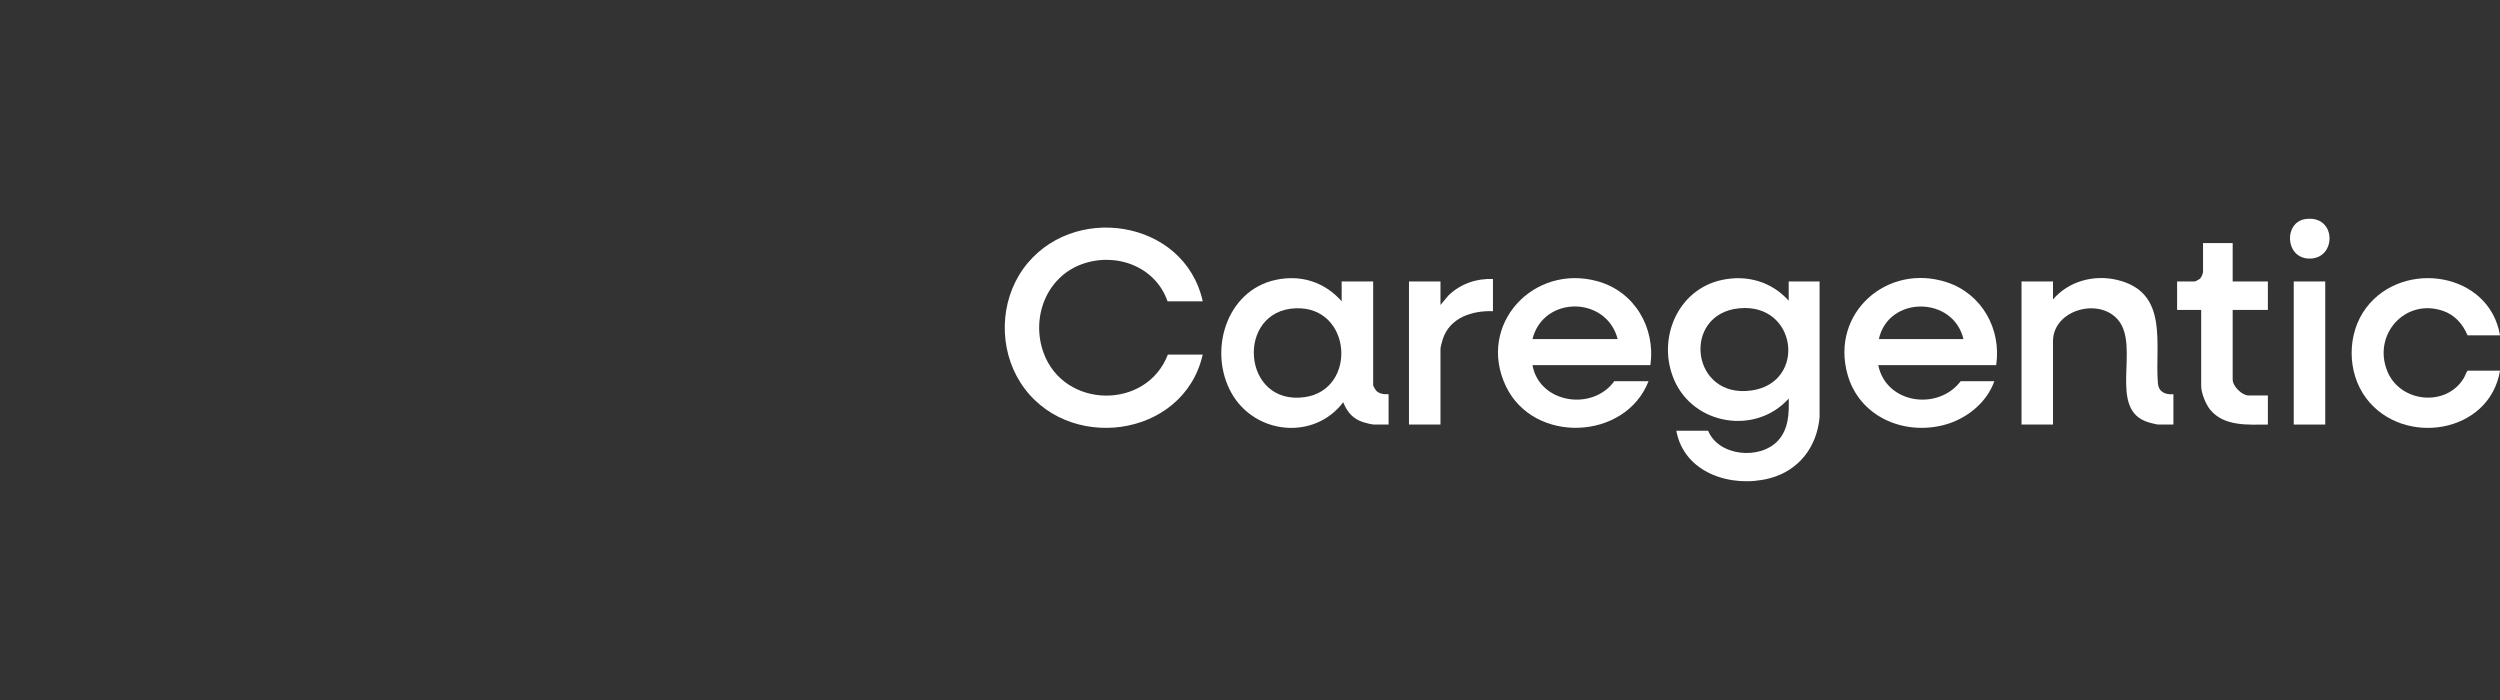
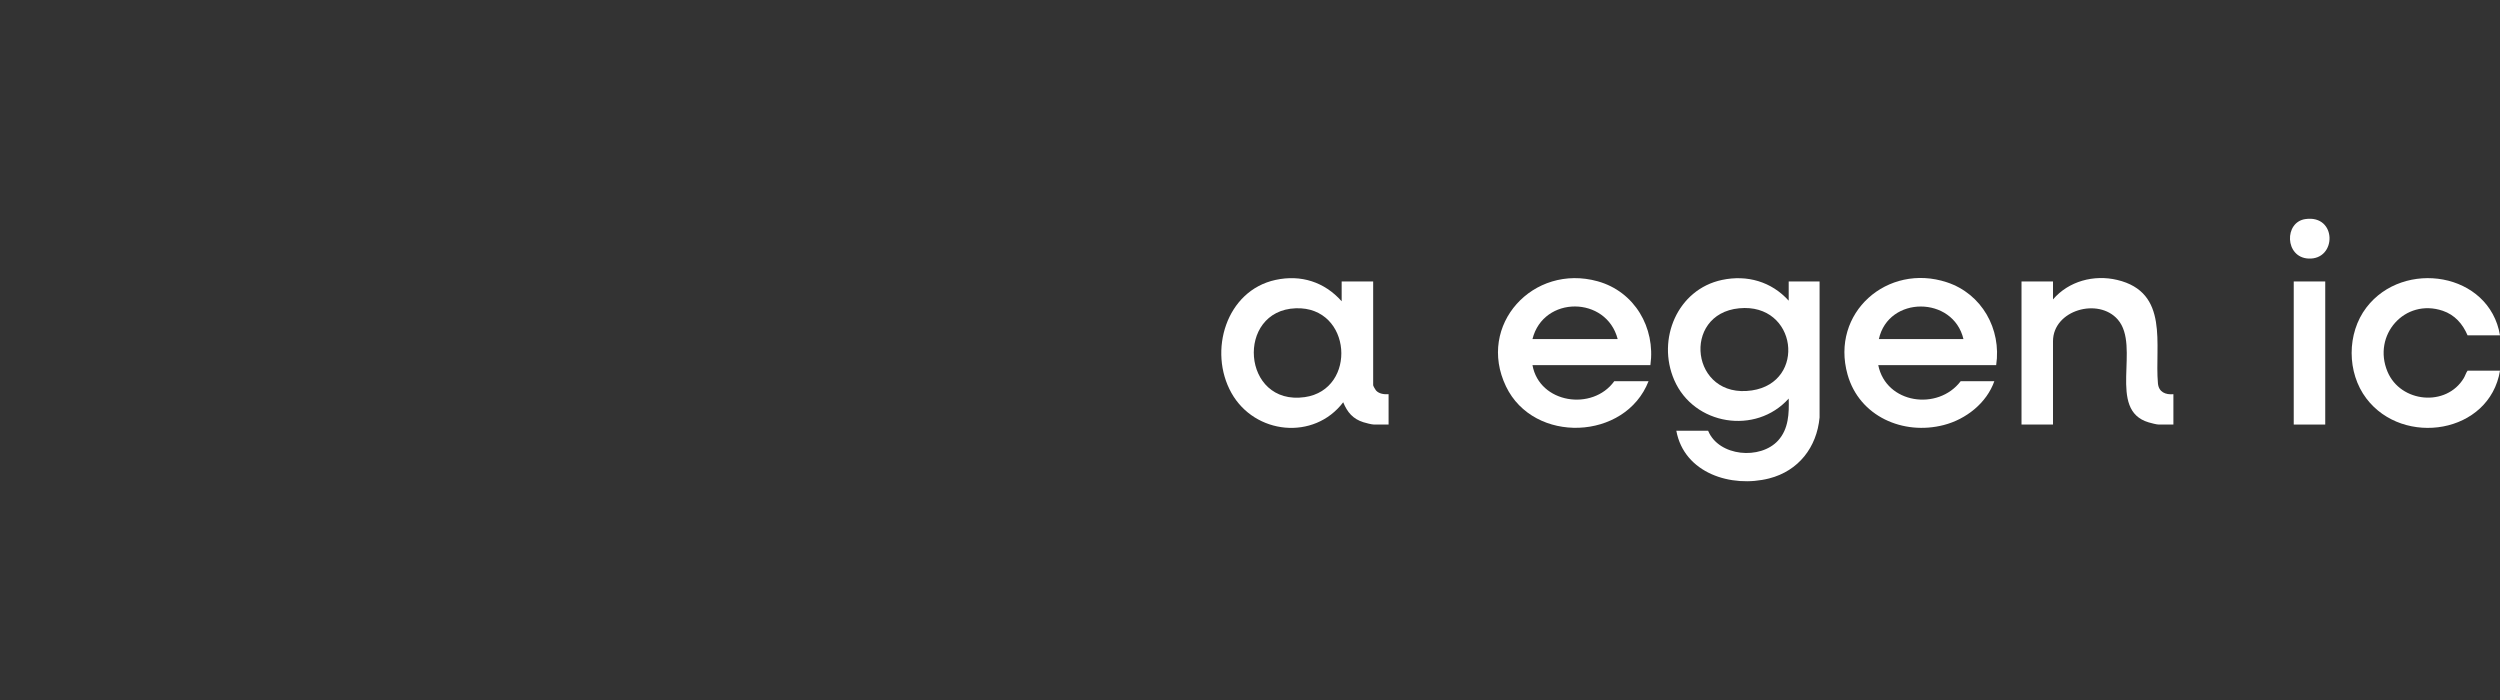
<svg xmlns="http://www.w3.org/2000/svg" width="200px" height="56px" viewBox="0 0 200 56" fill="none" transform="rotate(0) scale(1, 1)">
  <rect x="0" y="0" width="200" height="56" fill="#333333" stroke="none" />
  <path d="M143.096 24.054V22.518H145.566V33.395C145.347 35.786 143.875 37.675 141.536 38.273C138.511 39.047 134.731 37.86 134.106 34.461H136.65C137.502 36.526 140.84 36.808 142.258 35.231C143.091 34.304 143.131 33.073 143.096 31.884C140.465 34.817 135.503 34.024 133.935 30.396C132.526 27.137 134.194 23.15 137.761 22.394C139.771 21.968 141.718 22.529 143.096 24.054ZM139.134 24.663C134.493 25.112 135.26 31.96 140.151 31.234C144.549 30.58 143.771 24.215 139.134 24.663Z" fill="#ffffff" />
-   <path d="M96.219 24.104H93.403C92.426 21.289 89.236 20.142 86.525 21.143C83.685 22.192 82.472 25.437 83.487 28.229C85.118 32.715 91.722 32.815 93.428 28.366H96.219C94.684 35.108 85.248 36.286 81.627 30.592C79.892 27.864 79.969 24.145 81.854 21.511C85.68 16.166 94.759 17.502 96.219 24.104Z" fill="#ffffff" />
  <path d="M107.333 24.102V22.516H109.853V30.817C109.853 30.872 110.026 31.177 110.078 31.235C110.322 31.512 110.741 31.56 111.087 31.535V33.964H109.927C109.74 33.964 109.271 33.841 109.073 33.779C108.235 33.519 107.778 32.973 107.457 32.181C105.117 35.259 100.379 34.76 98.515 31.437C96.64 28.094 98.091 23.245 102.048 22.392C104.081 21.953 105.961 22.556 107.333 24.102ZM103.669 24.662C98.835 24.826 99.328 32.491 104.381 31.77C108.595 31.168 108.171 24.509 103.669 24.662Z" fill="#ffffff" />
  <path d="M132.032 29.208H122.597C123.153 32.282 127.41 32.905 129.142 30.496H131.884C130.033 35.244 122.702 35.542 120.479 30.912C118.12 25.997 122.655 21.064 127.822 22.505C130.76 23.325 132.451 26.208 132.032 29.208ZM129.414 27.127C128.518 23.664 123.471 23.633 122.597 27.127H129.414Z" fill="#ffffff" />
  <path d="M159.694 29.208H150.26C150.884 32.309 155.042 32.887 156.854 30.497H159.546C158.931 32.246 157.28 33.541 155.507 34.001C152.262 34.843 148.745 33.316 147.804 29.963C146.417 25.02 151.003 21.015 155.753 22.583C158.543 23.504 160.126 26.318 159.694 29.208ZM157.076 27.127C156.257 23.665 151.076 23.642 150.309 27.127H157.076Z" fill="#ffffff" />
  <path d="M173.872 31.536V33.965H172.712C172.53 33.965 172.091 33.848 171.896 33.791C168.536 32.805 171.277 27.704 169.425 25.567C167.873 23.776 164.24 24.81 164.24 27.299V33.965H161.721V22.517H164.24V23.954C165.49 22.49 167.518 21.951 169.377 22.394C173.57 23.392 172.36 27.598 172.635 30.671C172.697 31.363 173.239 31.593 173.872 31.536Z" fill="#ffffff" />
  <path d="M200 26.829H197.406C197.015 25.909 196.381 25.186 195.417 24.861C192.388 23.841 189.77 26.805 191.002 29.737C192.044 32.218 195.707 32.58 197.106 30.245C197.224 30.047 197.273 29.834 197.406 29.654H200C199.16 34.703 192.262 35.768 189.31 31.879C187.74 29.811 187.737 26.667 189.31 24.603C192.276 20.714 199.156 21.779 200 26.829Z" fill="#ffffff" />
-   <path d="M178.614 19.445V22.518H181.43V24.797H178.614V30.372C178.614 30.896 179.359 31.636 179.873 31.636H181.43V33.965C179.858 33.972 177.954 34.131 176.835 32.801C176.462 32.36 176.095 31.444 176.095 30.868V24.797H174.168V22.518H175.576C175.642 22.518 175.961 22.339 176.023 22.272C176.11 22.181 176.243 21.862 176.243 21.75V19.445H178.614Z" fill="#ffffff" />
-   <path d="M119.436 22.319V24.896C117.774 24.836 115.976 25.409 115.421 27.137C115.375 27.28 115.238 27.776 115.238 27.894V33.964H112.718V22.517H115.238V24.4L115.879 23.631C116.839 22.708 118.105 22.266 119.436 22.319Z" fill="#ffffff" />
  <path d="M186.019 22.517H183.499V33.964H186.019V22.517Z" fill="#ffffff" />
  <path d="M184.428 17.526C186.976 17.157 186.958 20.812 184.664 20.684C182.784 20.58 182.719 17.774 184.428 17.526Z" fill="#ffffff" />
</svg>